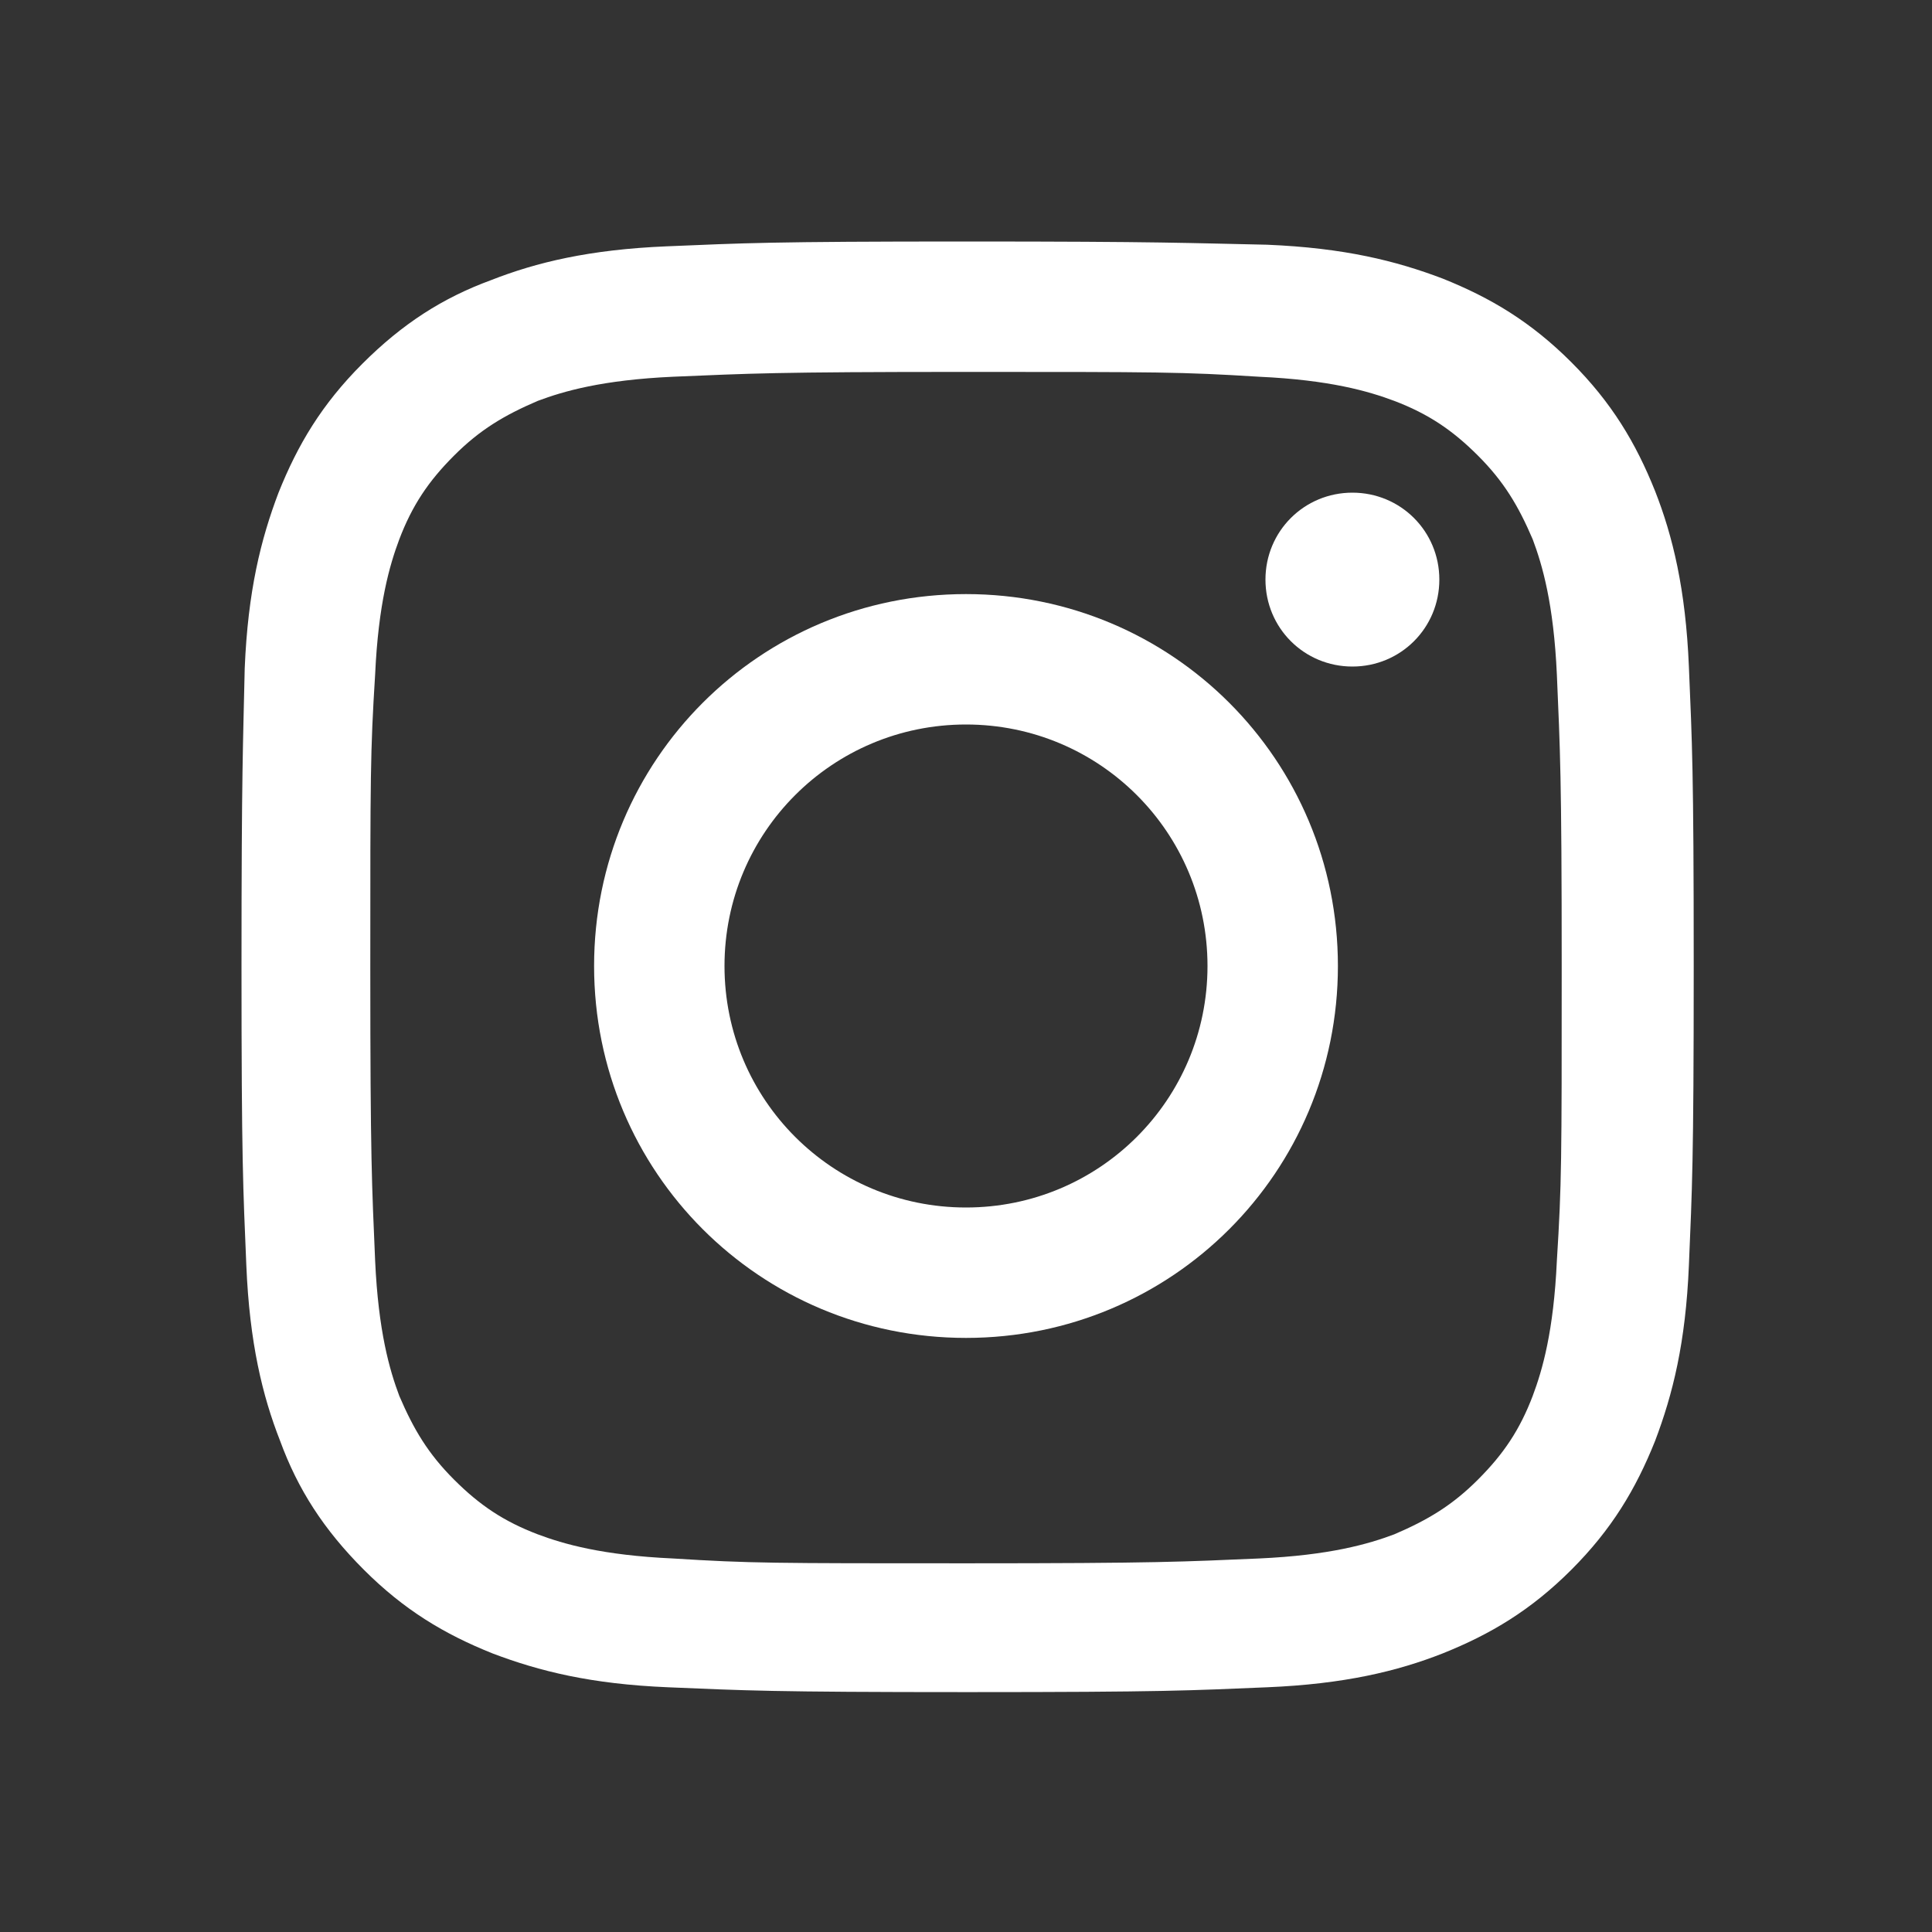
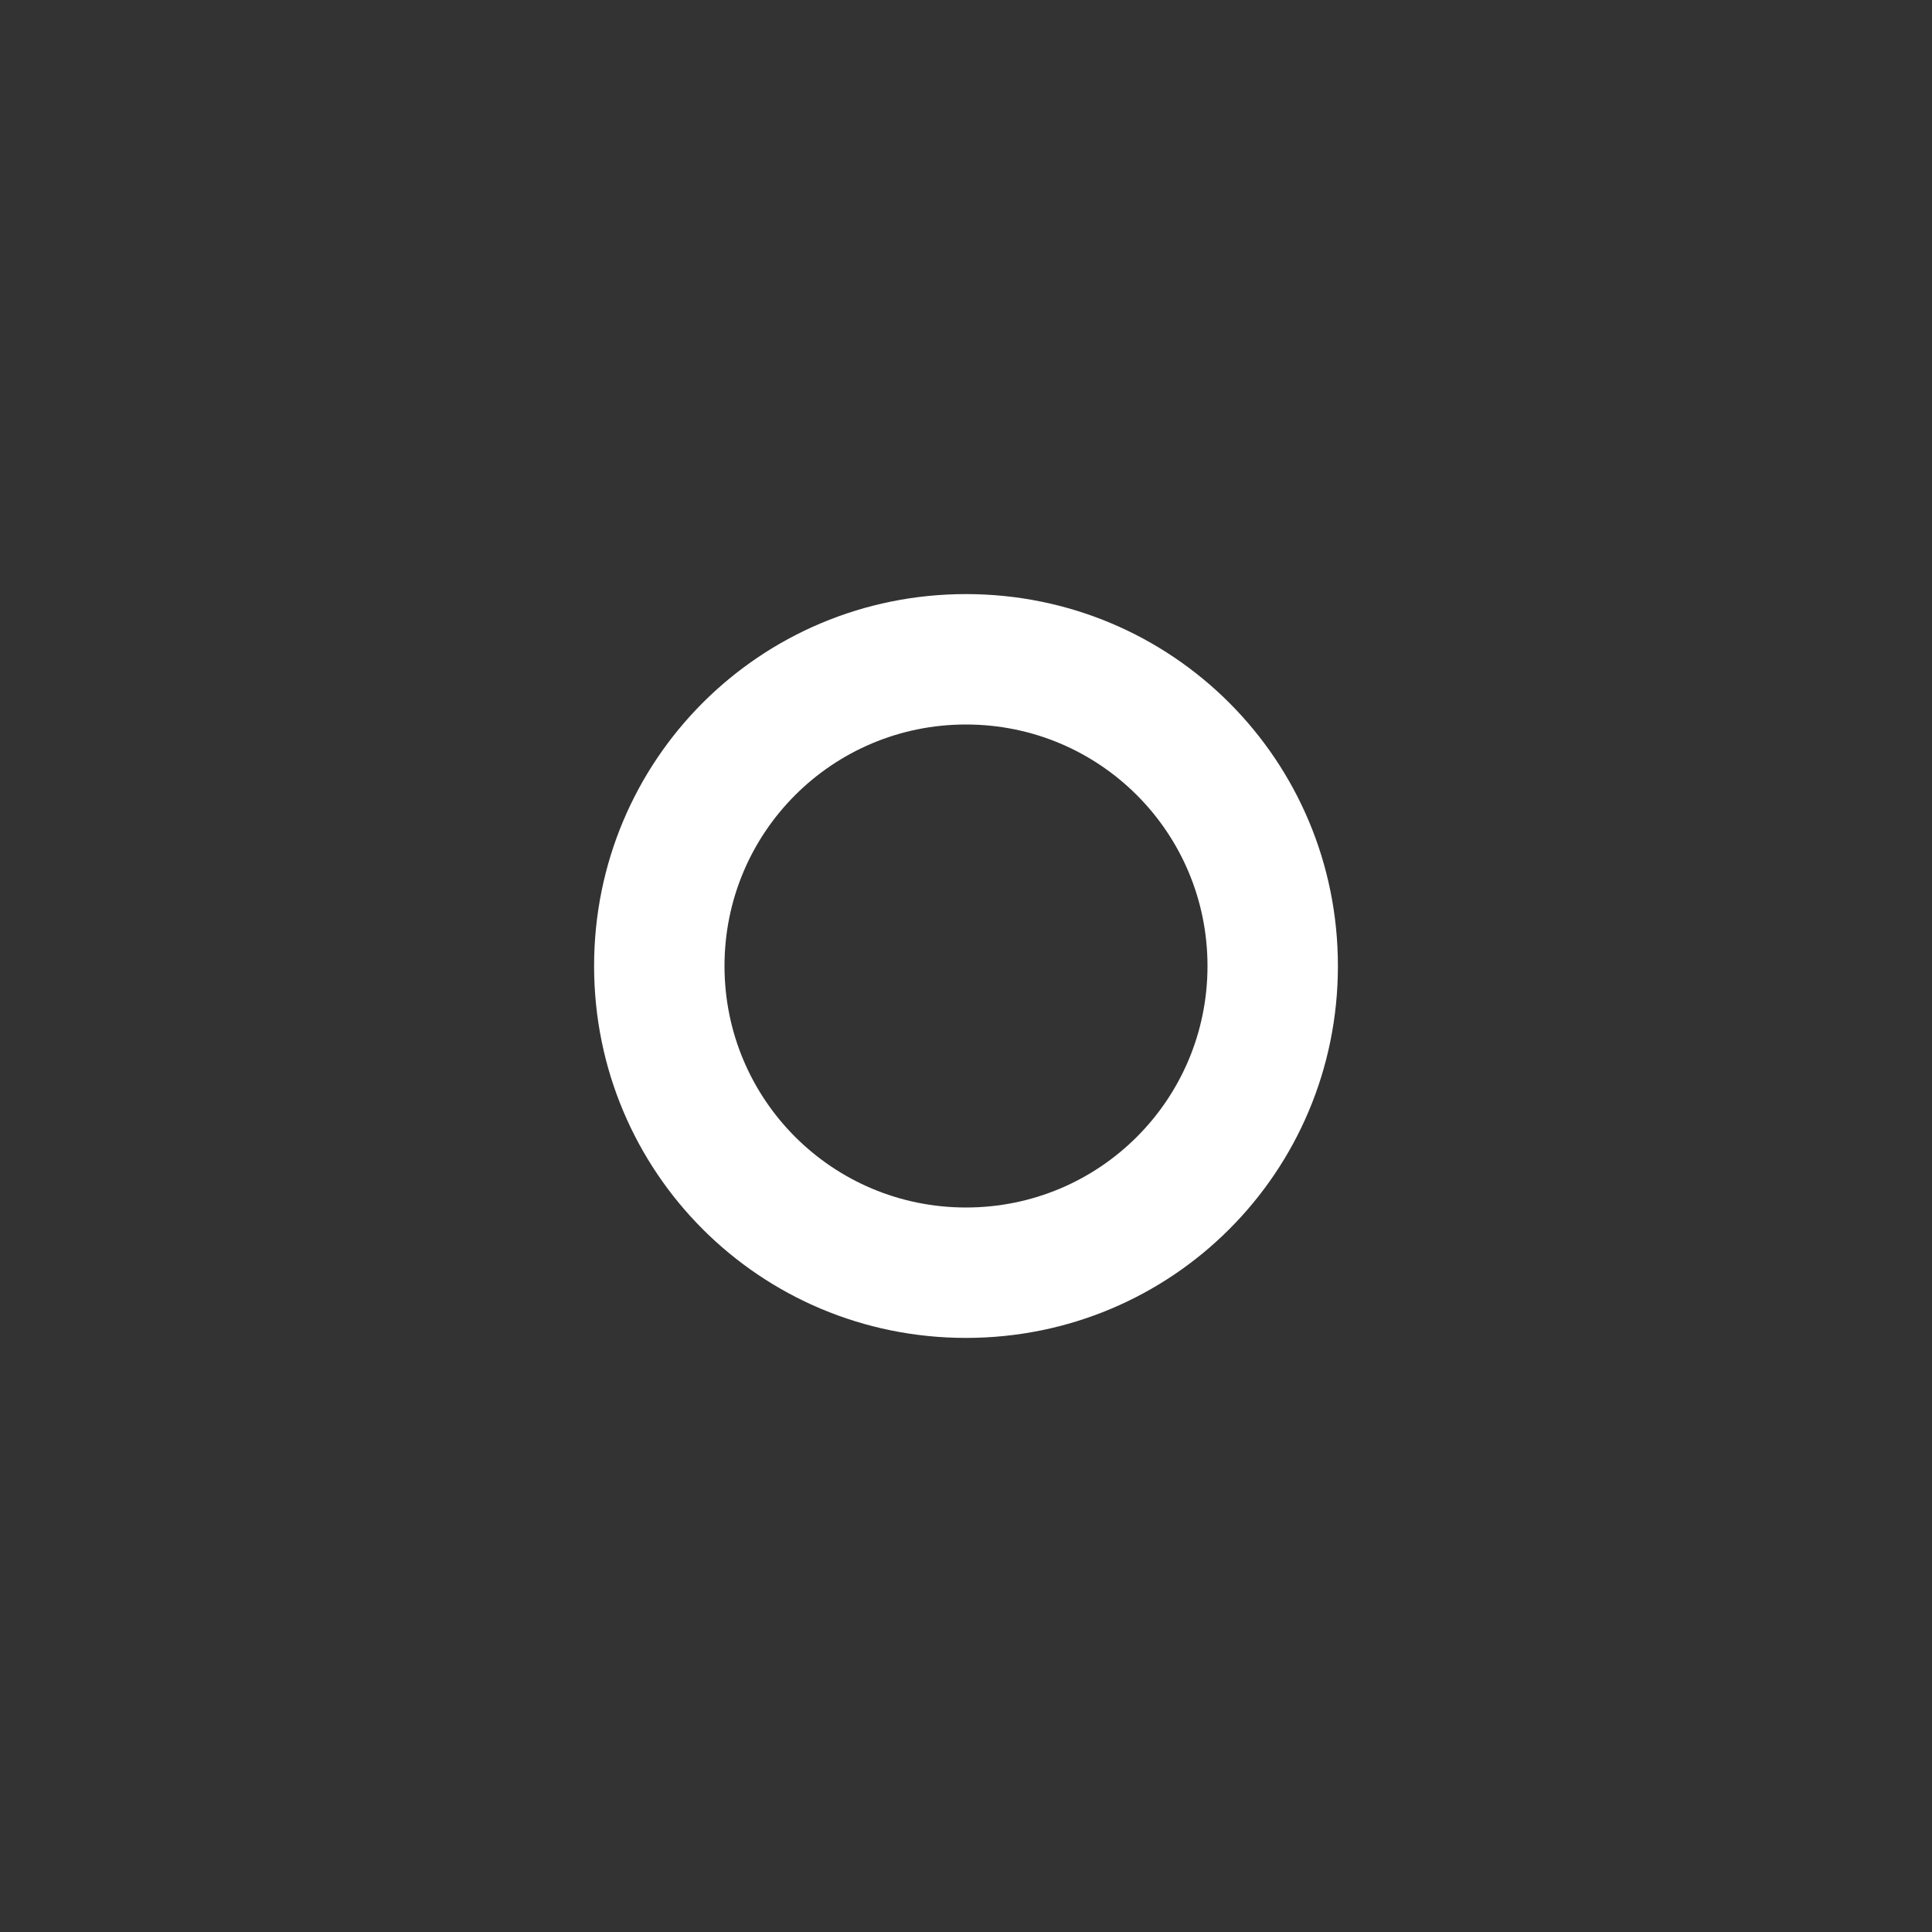
<svg xmlns="http://www.w3.org/2000/svg" version="1.1" id="レイヤー_1" x="0px" y="0px" viewBox="0 0 120 120" style="enable-background:new 0 0 120 120;" xml:space="preserve">
  <rect x="0" y="0" width="120" height="120" fill="#333333" stroke="none" />
  <style type="text/css">
	.st0{fill:#FFFFFF;}
</style>
  <g>
-     <path class="st0" d="M60,15c-12.2,0-13.8,0.1-18.6,0.3c-4.8,0.2-8.1,1-10.9,2.1c-3,1.1-5.5,2.7-8,5.2c-2.5,2.5-4,5-5.2,8   c-1.1,2.9-1.9,6.1-2.1,10.9C15.1,46.2,15,47.8,15,60s0.1,13.8,0.3,18.6c0.2,4.8,1,8.1,2.1,10.9c1.1,3,2.7,5.5,5.2,8   c2.5,2.5,5,4,8,5.2c2.9,1.1,6.1,1.9,10.9,2.1c4.8,0.2,6.3,0.3,18.6,0.3s13.8-0.1,18.6-0.3c4.8-0.2,8.1-1,10.9-2.1   c3-1.2,5.5-2.7,8-5.2c2.5-2.5,4-5,5.2-8c1.1-2.9,1.9-6.1,2.1-10.9c0.2-4.8,0.3-6.3,0.3-18.6s-0.1-13.8-0.3-18.6   c-0.2-4.8-1-8.1-2.1-10.9c-1.2-3-2.7-5.5-5.2-8c-2.5-2.5-5-4-8-5.2c-2.9-1.1-6.1-1.9-10.9-2.1C73.8,15.1,72.2,15,60,15L60,15L60,15   z M60,23.1c12,0,13.4,0,18.2,0.3c4.4,0.2,6.8,0.9,8.4,1.5c2.1,0.8,3.6,1.8,5.2,3.4c1.6,1.6,2.5,3.1,3.4,5.2c0.6,1.6,1.3,4,1.5,8.4   c0.2,4.7,0.3,6.2,0.3,18.2c0,12,0,13.4-0.3,18.2c-0.2,4.4-0.9,6.8-1.5,8.4c-0.8,2.1-1.8,3.6-3.4,5.2c-1.6,1.6-3.1,2.5-5.2,3.4   c-1.6,0.6-4,1.3-8.4,1.5c-4.7,0.2-6.2,0.3-18.2,0.3c-12,0-13.4,0-18.2-0.3c-4.4-0.2-6.8-0.9-8.4-1.5c-2.1-0.8-3.6-1.8-5.2-3.4   c-1.6-1.6-2.5-3.1-3.4-5.2c-0.6-1.6-1.3-4-1.5-8.4c-0.2-4.7-0.3-6.2-0.3-18.2c0-12,0-13.4,0.3-18.2c0.2-4.4,0.9-6.8,1.5-8.4   c0.8-2.1,1.8-3.6,3.4-5.2c1.6-1.6,3.1-2.5,5.2-3.4c1.6-0.6,4-1.3,8.4-1.5C46.6,23.2,48,23.1,60,23.1" />
    <path class="st0" d="M60,75c-8.3,0-15-6.7-15-15c0-8.3,6.7-15,15-15c8.3,0,15,6.7,15,15C75,68.3,68.3,75,60,75L60,75z M60,36.9   c-12.8,0-23.1,10.3-23.1,23.1c0,12.8,10.3,23.1,23.1,23.1c12.8,0,23.1-10.3,23.1-23.1C83.1,47.2,72.8,36.9,60,36.9L60,36.9z" />
-     <path class="st0" d="M89.4,36c0,3-2.4,5.4-5.4,5.4c-3,0-5.4-2.4-5.4-5.4c0-3,2.4-5.4,5.4-5.4C87,30.6,89.4,33,89.4,36L89.4,36z" />
  </g>
</svg>